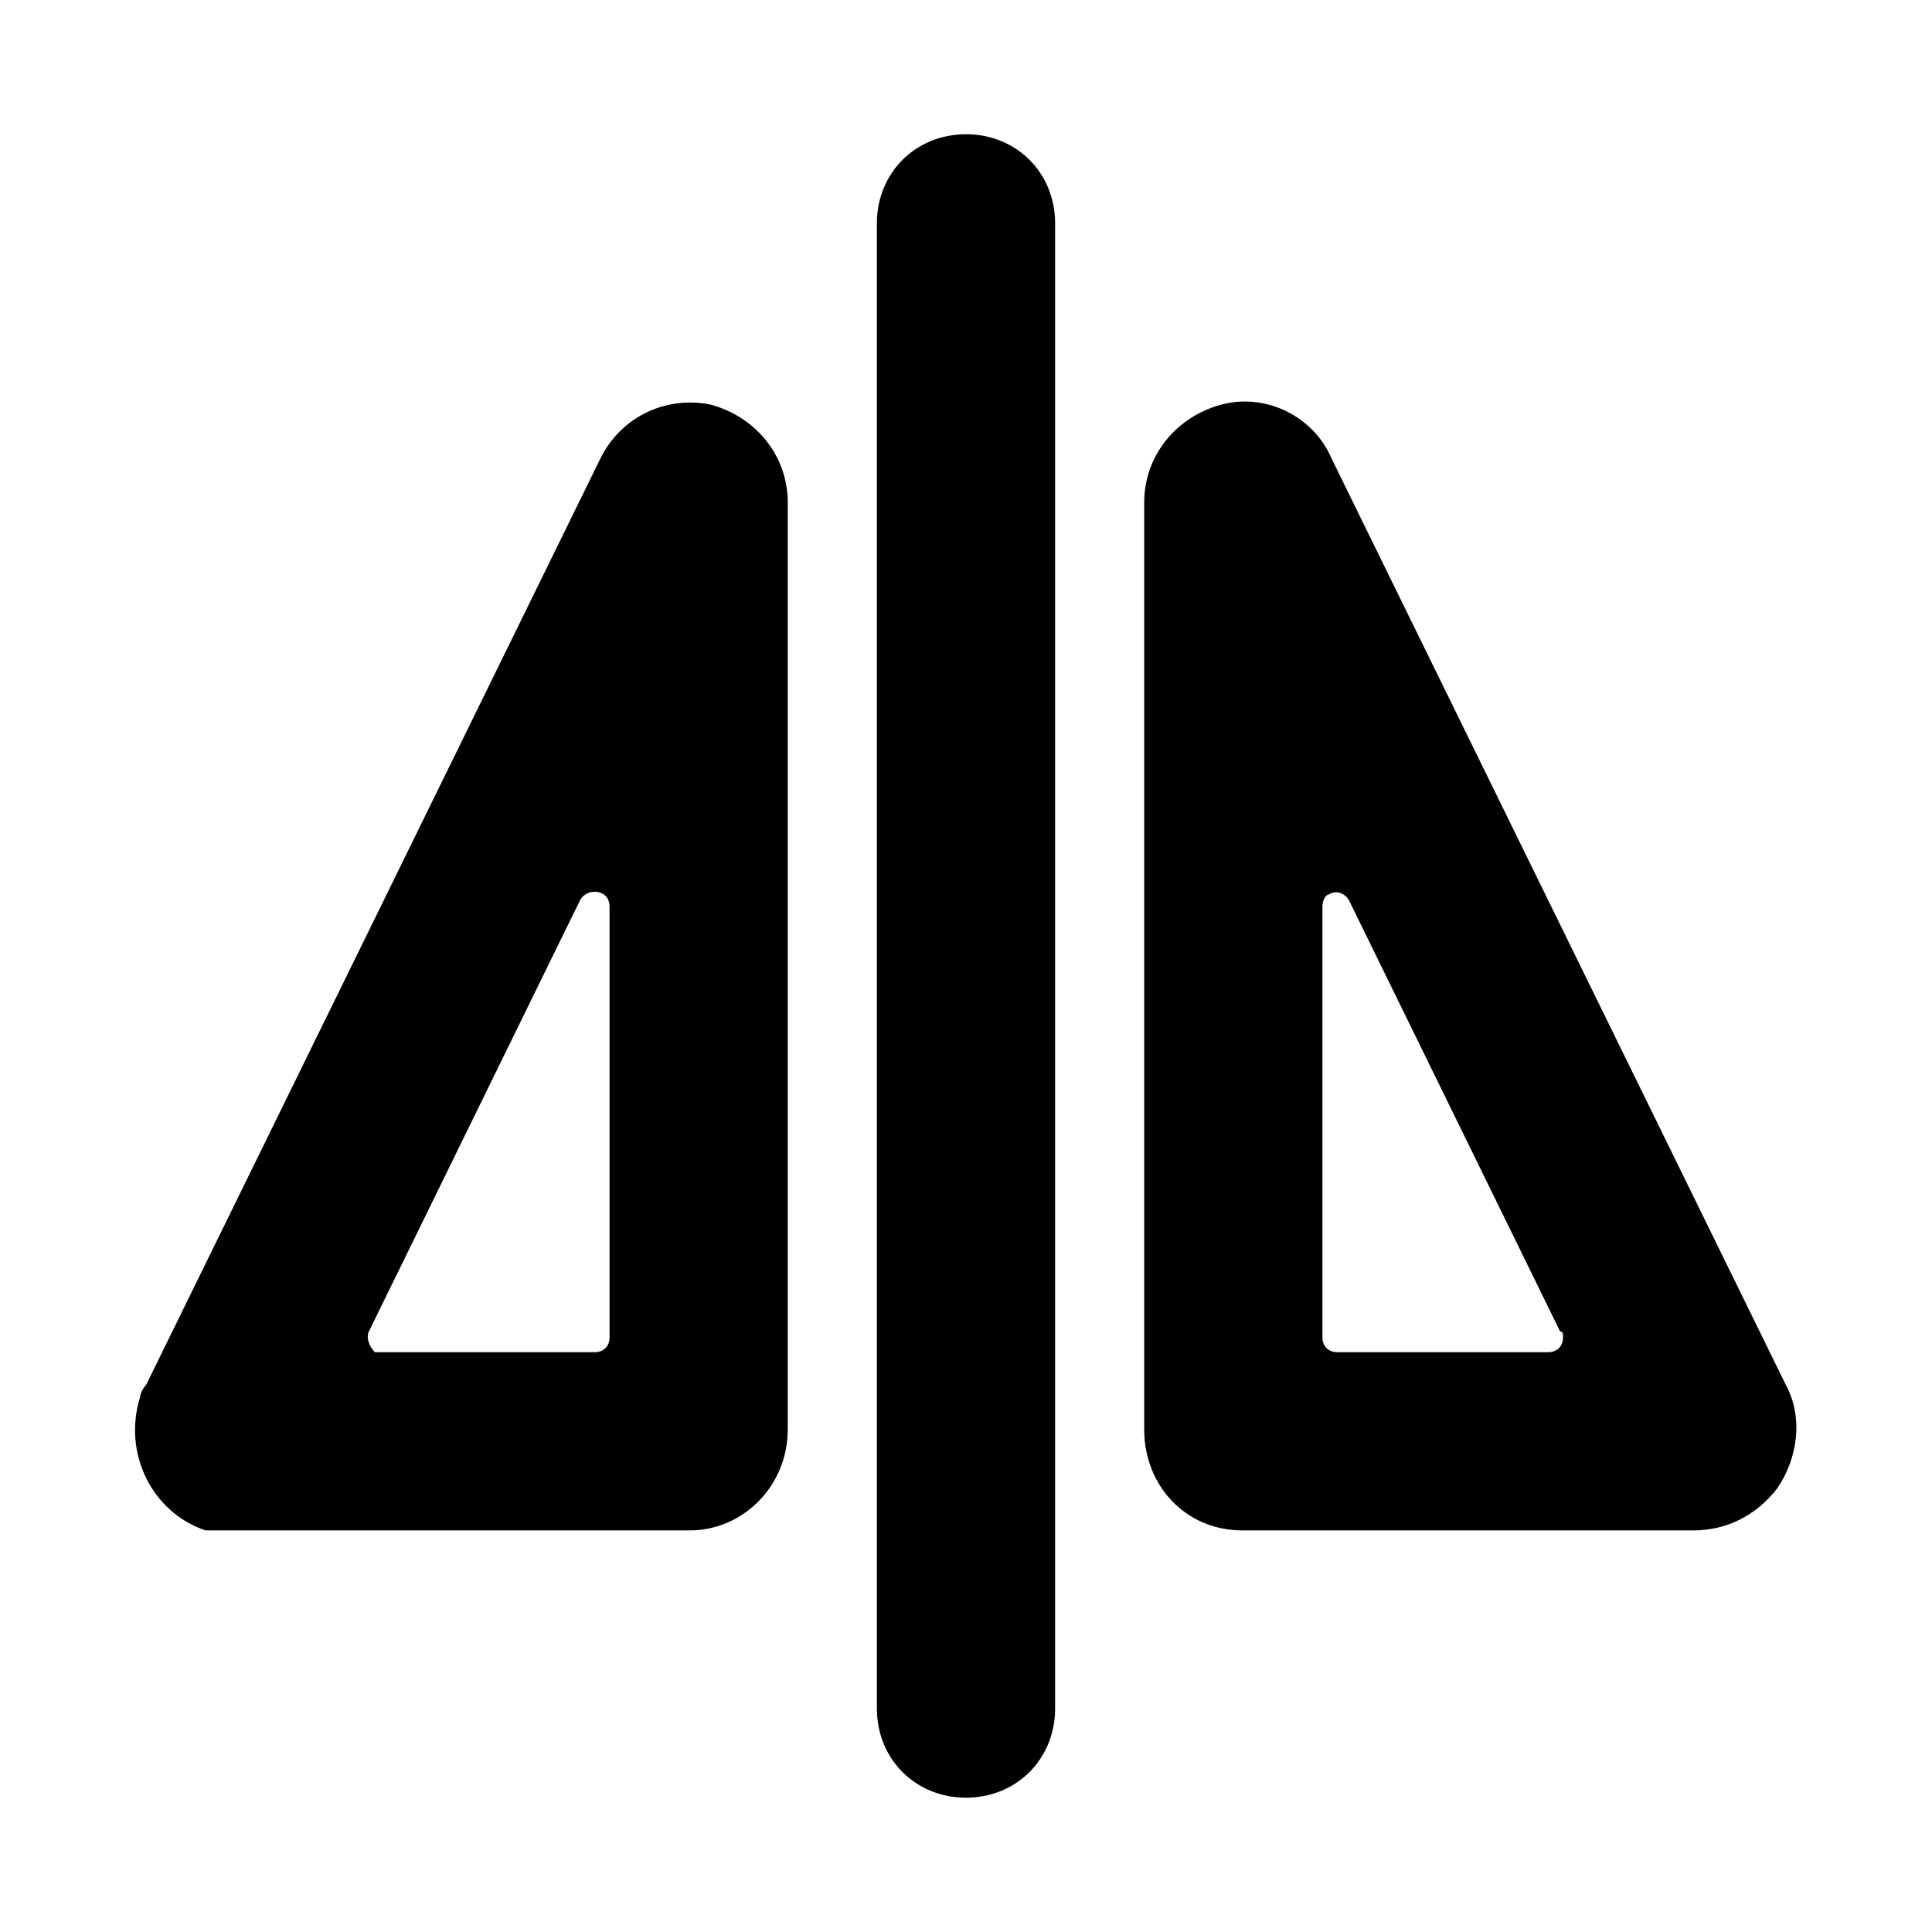
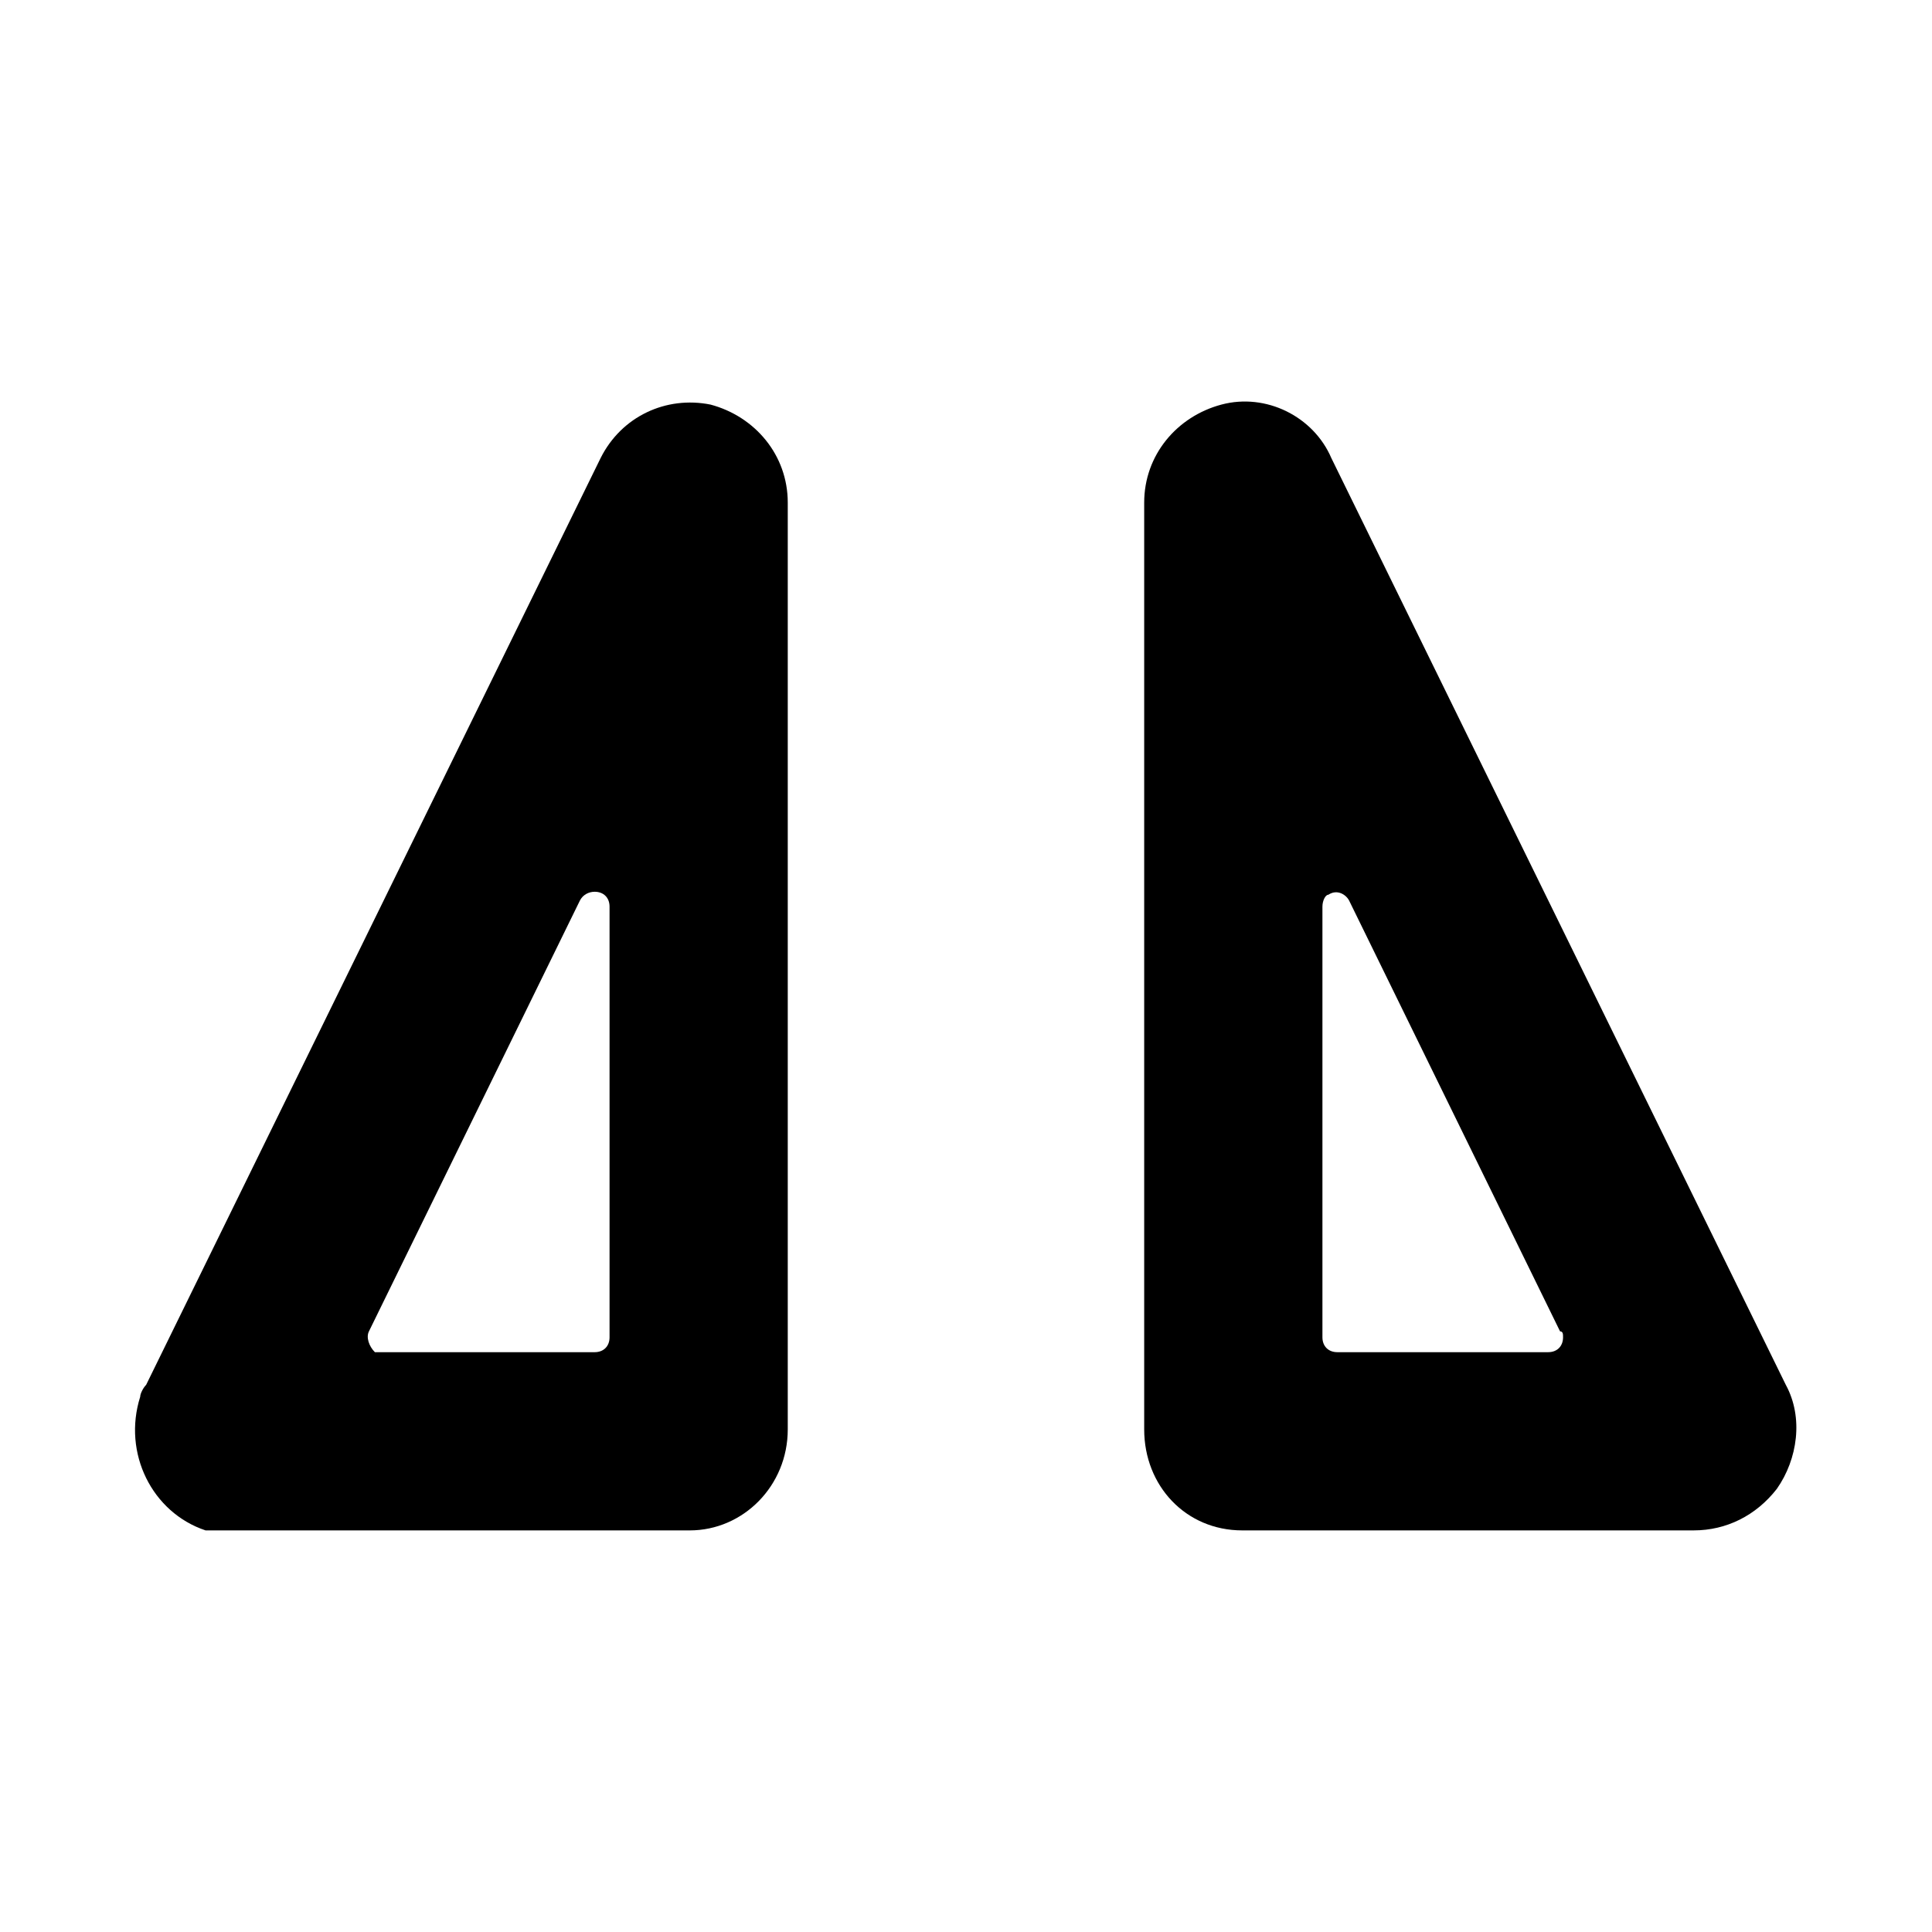
<svg xmlns="http://www.w3.org/2000/svg" fill="#000000" width="800px" height="800px" version="1.1" viewBox="144 144 512 512">
  <g>
    <path d="m592.86 549.57h-119.66c-14.957 0-25.977-11.809-25.977-26.766v-245.61c0-12.594 8.66-22.828 20.469-25.977 11.809-3.148 24.402 3.148 29.125 14.168l120.44 245.61c4.723 8.66 3.148 19.68-2.363 27.551-5.508 7.09-13.379 11.023-22.039 11.023zm-94.465-47.23h55.891c2.363 0 3.938-1.574 3.938-3.938 0-0.789 0-1.574-0.789-1.574l-55.891-114.14c-0.789-1.574-3.148-3.148-5.512-1.574-0.785 0-1.574 1.574-1.574 3.148v114.14c0 2.363 1.578 3.938 3.938 3.938z" />
    <path d="m326.79 549.57h-126.74-1.574c-14.168-4.723-22.043-20.469-17.32-35.426 0-0.789 0.789-2.363 1.574-3.148l120.44-245.61c5.512-11.02 17.32-16.531 29.125-14.168 11.809 3.148 20.469 13.383 20.469 25.977v245.61c0 14.957-11.809 26.766-25.977 26.766zm-81.082-47.23h55.891c2.363 0 3.938-1.574 3.938-3.938v-114.14c0-2.363-1.574-3.938-3.938-3.938-1.574 0-3.148 0.789-3.938 2.363l-55.891 114.14c-0.789 1.574 0 3.938 1.574 5.512h2.363z" />
-     <path d="m400 620.41c-13.383 0-23.617-10.234-23.617-23.617v-393.6c0-13.383 10.234-23.617 23.617-23.617s23.617 10.234 23.617 23.617v393.6c-0.004 13.379-10.234 23.613-23.617 23.613z" />
  </g>
</svg>